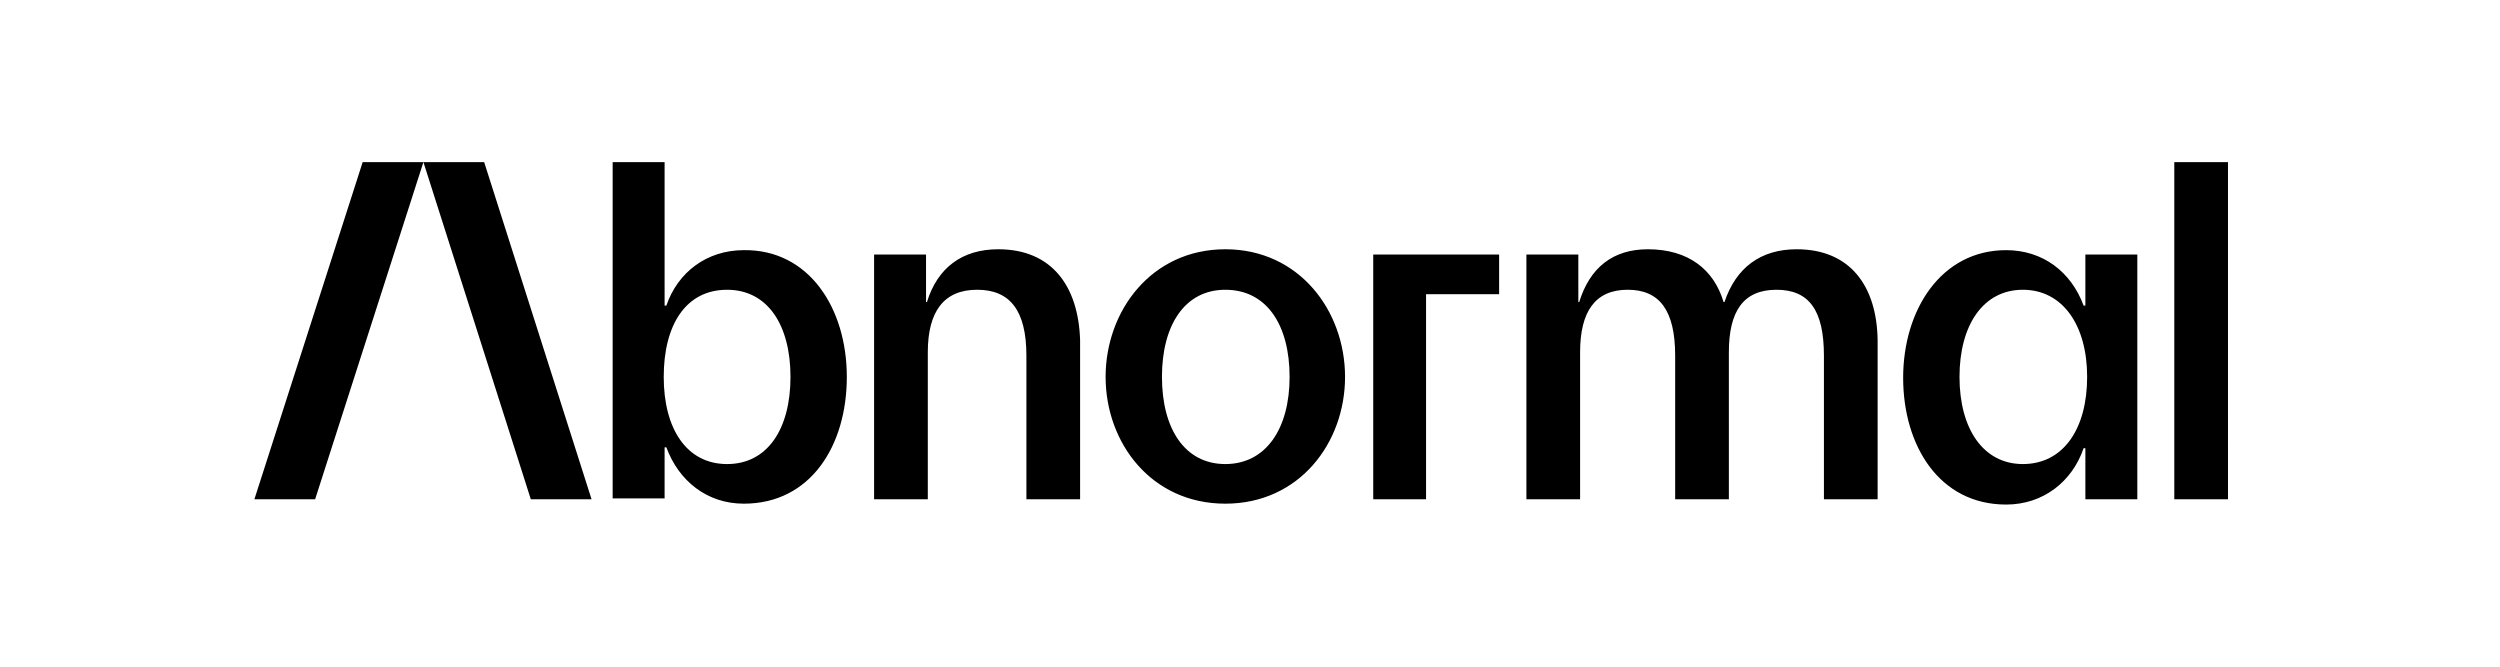
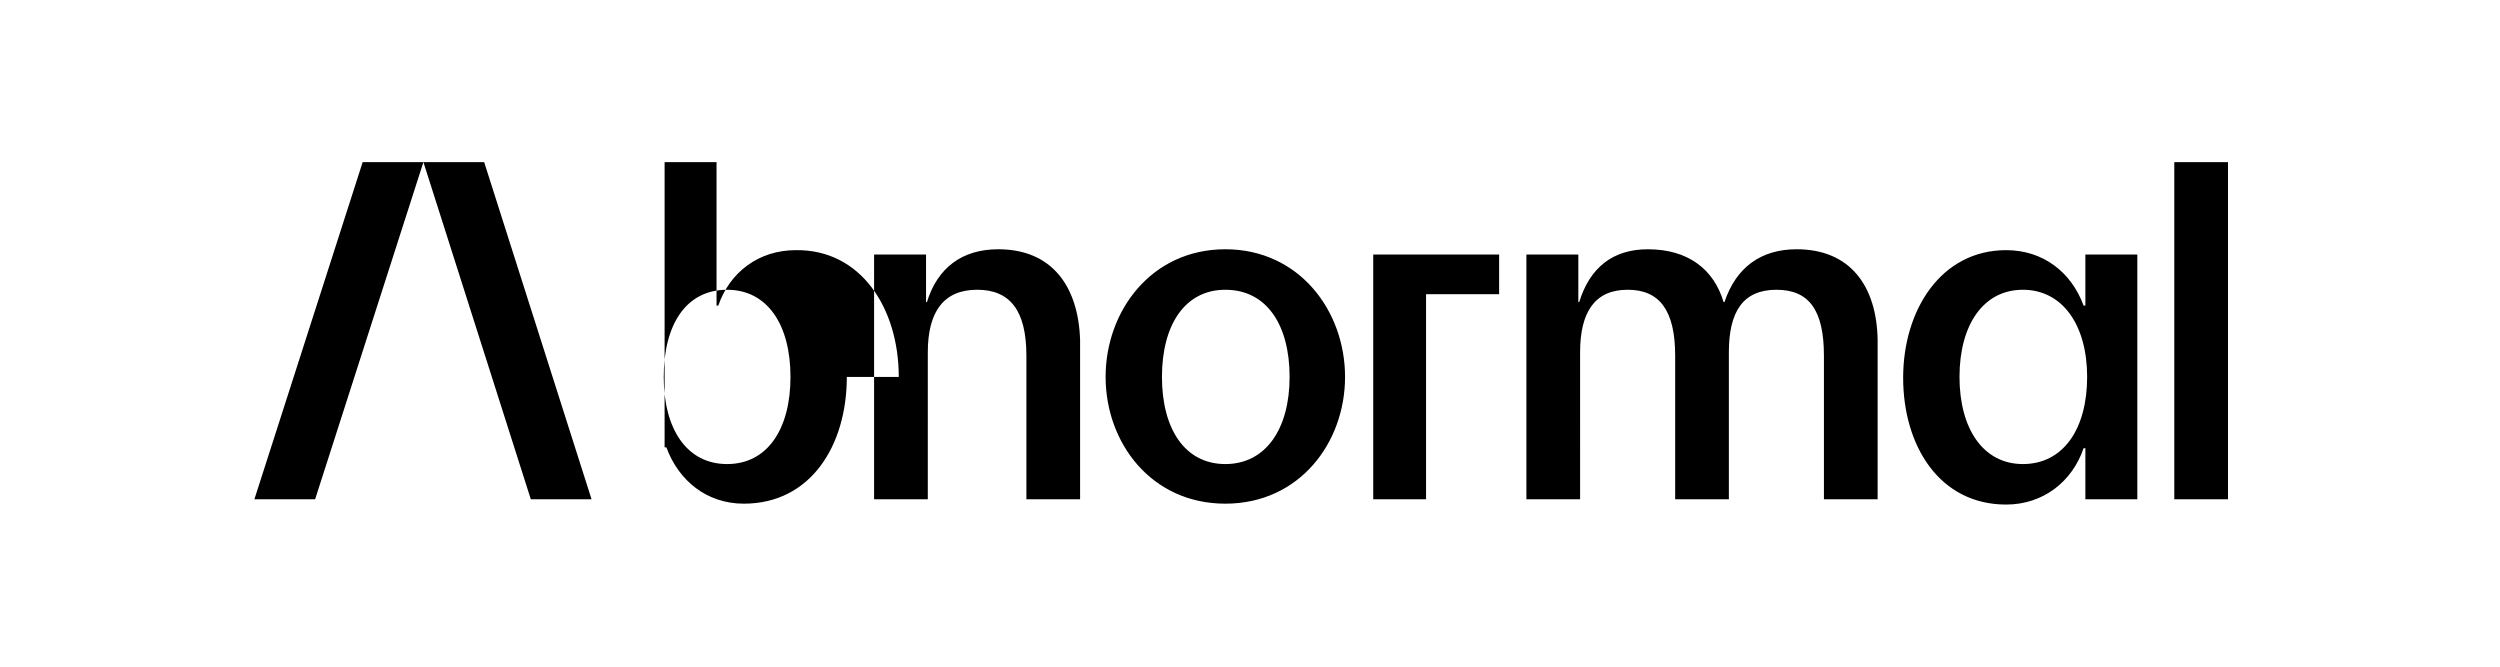
<svg xmlns="http://www.w3.org/2000/svg" width="180" height="48" fill="none">
-   <path d="M34.86 11.673l7.732 24.274h-4.374l-7.732-24.274h4.373zM18.316 35.947h4.373l7.796-24.274h-4.373l-7.796 24.274zm42.655-8.81c0 4.944-2.599 9.127-7.416 9.127-2.662 0-4.69-1.648-5.577-4.056h-.127v3.676h-3.74V11.673h3.74v10.33h.127c.824-2.408 2.915-3.992 5.577-3.992 4.69-.064 7.416 4.183 7.416 9.126zm-4.056 0c0-3.739-1.648-6.274-4.564-6.274-2.979 0-4.563 2.535-4.563 6.274 0 3.74 1.648 6.275 4.563 6.275 2.916 0 4.564-2.535 4.564-6.275zm14.957-9.19c-2.598 0-4.373 1.331-5.133 3.803h-.064v-3.422h-3.74v17.62h3.867V25.362c0-2.916 1.14-4.5 3.55-4.5 2.344 0 3.549 1.457 3.549 4.753v10.331h3.866V24.475c-.127-3.866-2.028-6.528-5.895-6.528zm24.972 9.19c0 4.754-3.296 9.127-8.62 9.127-5.323 0-8.62-4.373-8.62-9.127 0-4.753 3.296-9.19 8.62-9.19s8.62 4.437 8.62 9.19zm-3.993 0c0-3.739-1.648-6.274-4.627-6.274-2.915 0-4.563 2.535-4.563 6.274 0 3.74 1.648 6.275 4.563 6.275 2.916 0 4.627-2.535 4.627-6.275zm36.507-9.19c-2.598 0-4.373 1.331-5.197 3.803h-.063c-.697-2.345-2.535-3.803-5.451-3.803-2.535 0-4.183 1.331-4.944 3.803h-.063v-3.422h-3.739v17.62h3.866V25.362c0-2.916 1.077-4.5 3.422-4.5 2.282 0 3.423 1.457 3.423 4.753v10.331h3.866V25.363c0-2.916 1.014-4.5 3.423-4.5 2.345 0 3.422 1.457 3.422 4.753v10.331h3.866V24.475c-.063-3.866-1.964-6.528-5.831-6.528zm20.789.38h3.74v17.62h-3.74v-3.676h-.127c-.824 2.409-2.915 4.057-5.577 4.057-4.817 0-7.416-4.247-7.416-9.127 0-4.88 2.726-9.19 7.416-9.19 2.662 0 4.69 1.584 5.577 3.993h.127v-3.677zm.127 8.81c0-3.739-1.775-6.274-4.627-6.274s-4.563 2.535-4.563 6.274c0 3.74 1.711 6.275 4.563 6.275 2.916 0 4.627-2.535 4.627-6.275zm6.275-15.464v24.274h3.866V11.673h-3.866zM98.81 35.947h3.866V21.18h5.261v-2.852h-9.064v17.62h-.063z" fill="#000" />
+   <path d="M34.86 11.673l7.732 24.274h-4.374l-7.732-24.274h4.373zM18.316 35.947h4.373l7.796-24.274h-4.373l-7.796 24.274zm42.655-8.81c0 4.944-2.599 9.127-7.416 9.127-2.662 0-4.69-1.648-5.577-4.056h-.127v3.676V11.673h3.74v10.33h.127c.824-2.408 2.915-3.992 5.577-3.992 4.69-.064 7.416 4.183 7.416 9.126zm-4.056 0c0-3.739-1.648-6.274-4.564-6.274-2.979 0-4.563 2.535-4.563 6.274 0 3.74 1.648 6.275 4.563 6.275 2.916 0 4.564-2.535 4.564-6.275zm14.957-9.19c-2.598 0-4.373 1.331-5.133 3.803h-.064v-3.422h-3.74v17.62h3.867V25.362c0-2.916 1.14-4.5 3.55-4.5 2.344 0 3.549 1.457 3.549 4.753v10.331h3.866V24.475c-.127-3.866-2.028-6.528-5.895-6.528zm24.972 9.19c0 4.754-3.296 9.127-8.62 9.127-5.323 0-8.62-4.373-8.62-9.127 0-4.753 3.296-9.19 8.62-9.19s8.62 4.437 8.62 9.19zm-3.993 0c0-3.739-1.648-6.274-4.627-6.274-2.915 0-4.563 2.535-4.563 6.274 0 3.74 1.648 6.275 4.563 6.275 2.916 0 4.627-2.535 4.627-6.275zm36.507-9.19c-2.598 0-4.373 1.331-5.197 3.803h-.063c-.697-2.345-2.535-3.803-5.451-3.803-2.535 0-4.183 1.331-4.944 3.803h-.063v-3.422h-3.739v17.62h3.866V25.362c0-2.916 1.077-4.5 3.422-4.5 2.282 0 3.423 1.457 3.423 4.753v10.331h3.866V25.363c0-2.916 1.014-4.5 3.423-4.5 2.345 0 3.422 1.457 3.422 4.753v10.331h3.866V24.475c-.063-3.866-1.964-6.528-5.831-6.528zm20.789.38h3.74v17.62h-3.74v-3.676h-.127c-.824 2.409-2.915 4.057-5.577 4.057-4.817 0-7.416-4.247-7.416-9.127 0-4.88 2.726-9.19 7.416-9.19 2.662 0 4.69 1.584 5.577 3.993h.127v-3.677zm.127 8.81c0-3.739-1.775-6.274-4.627-6.274s-4.563 2.535-4.563 6.274c0 3.74 1.711 6.275 4.563 6.275 2.916 0 4.627-2.535 4.627-6.275zm6.275-15.464v24.274h3.866V11.673h-3.866zM98.81 35.947h3.866V21.18h5.261v-2.852h-9.064v17.62h-.063z" fill="#000" />
</svg>